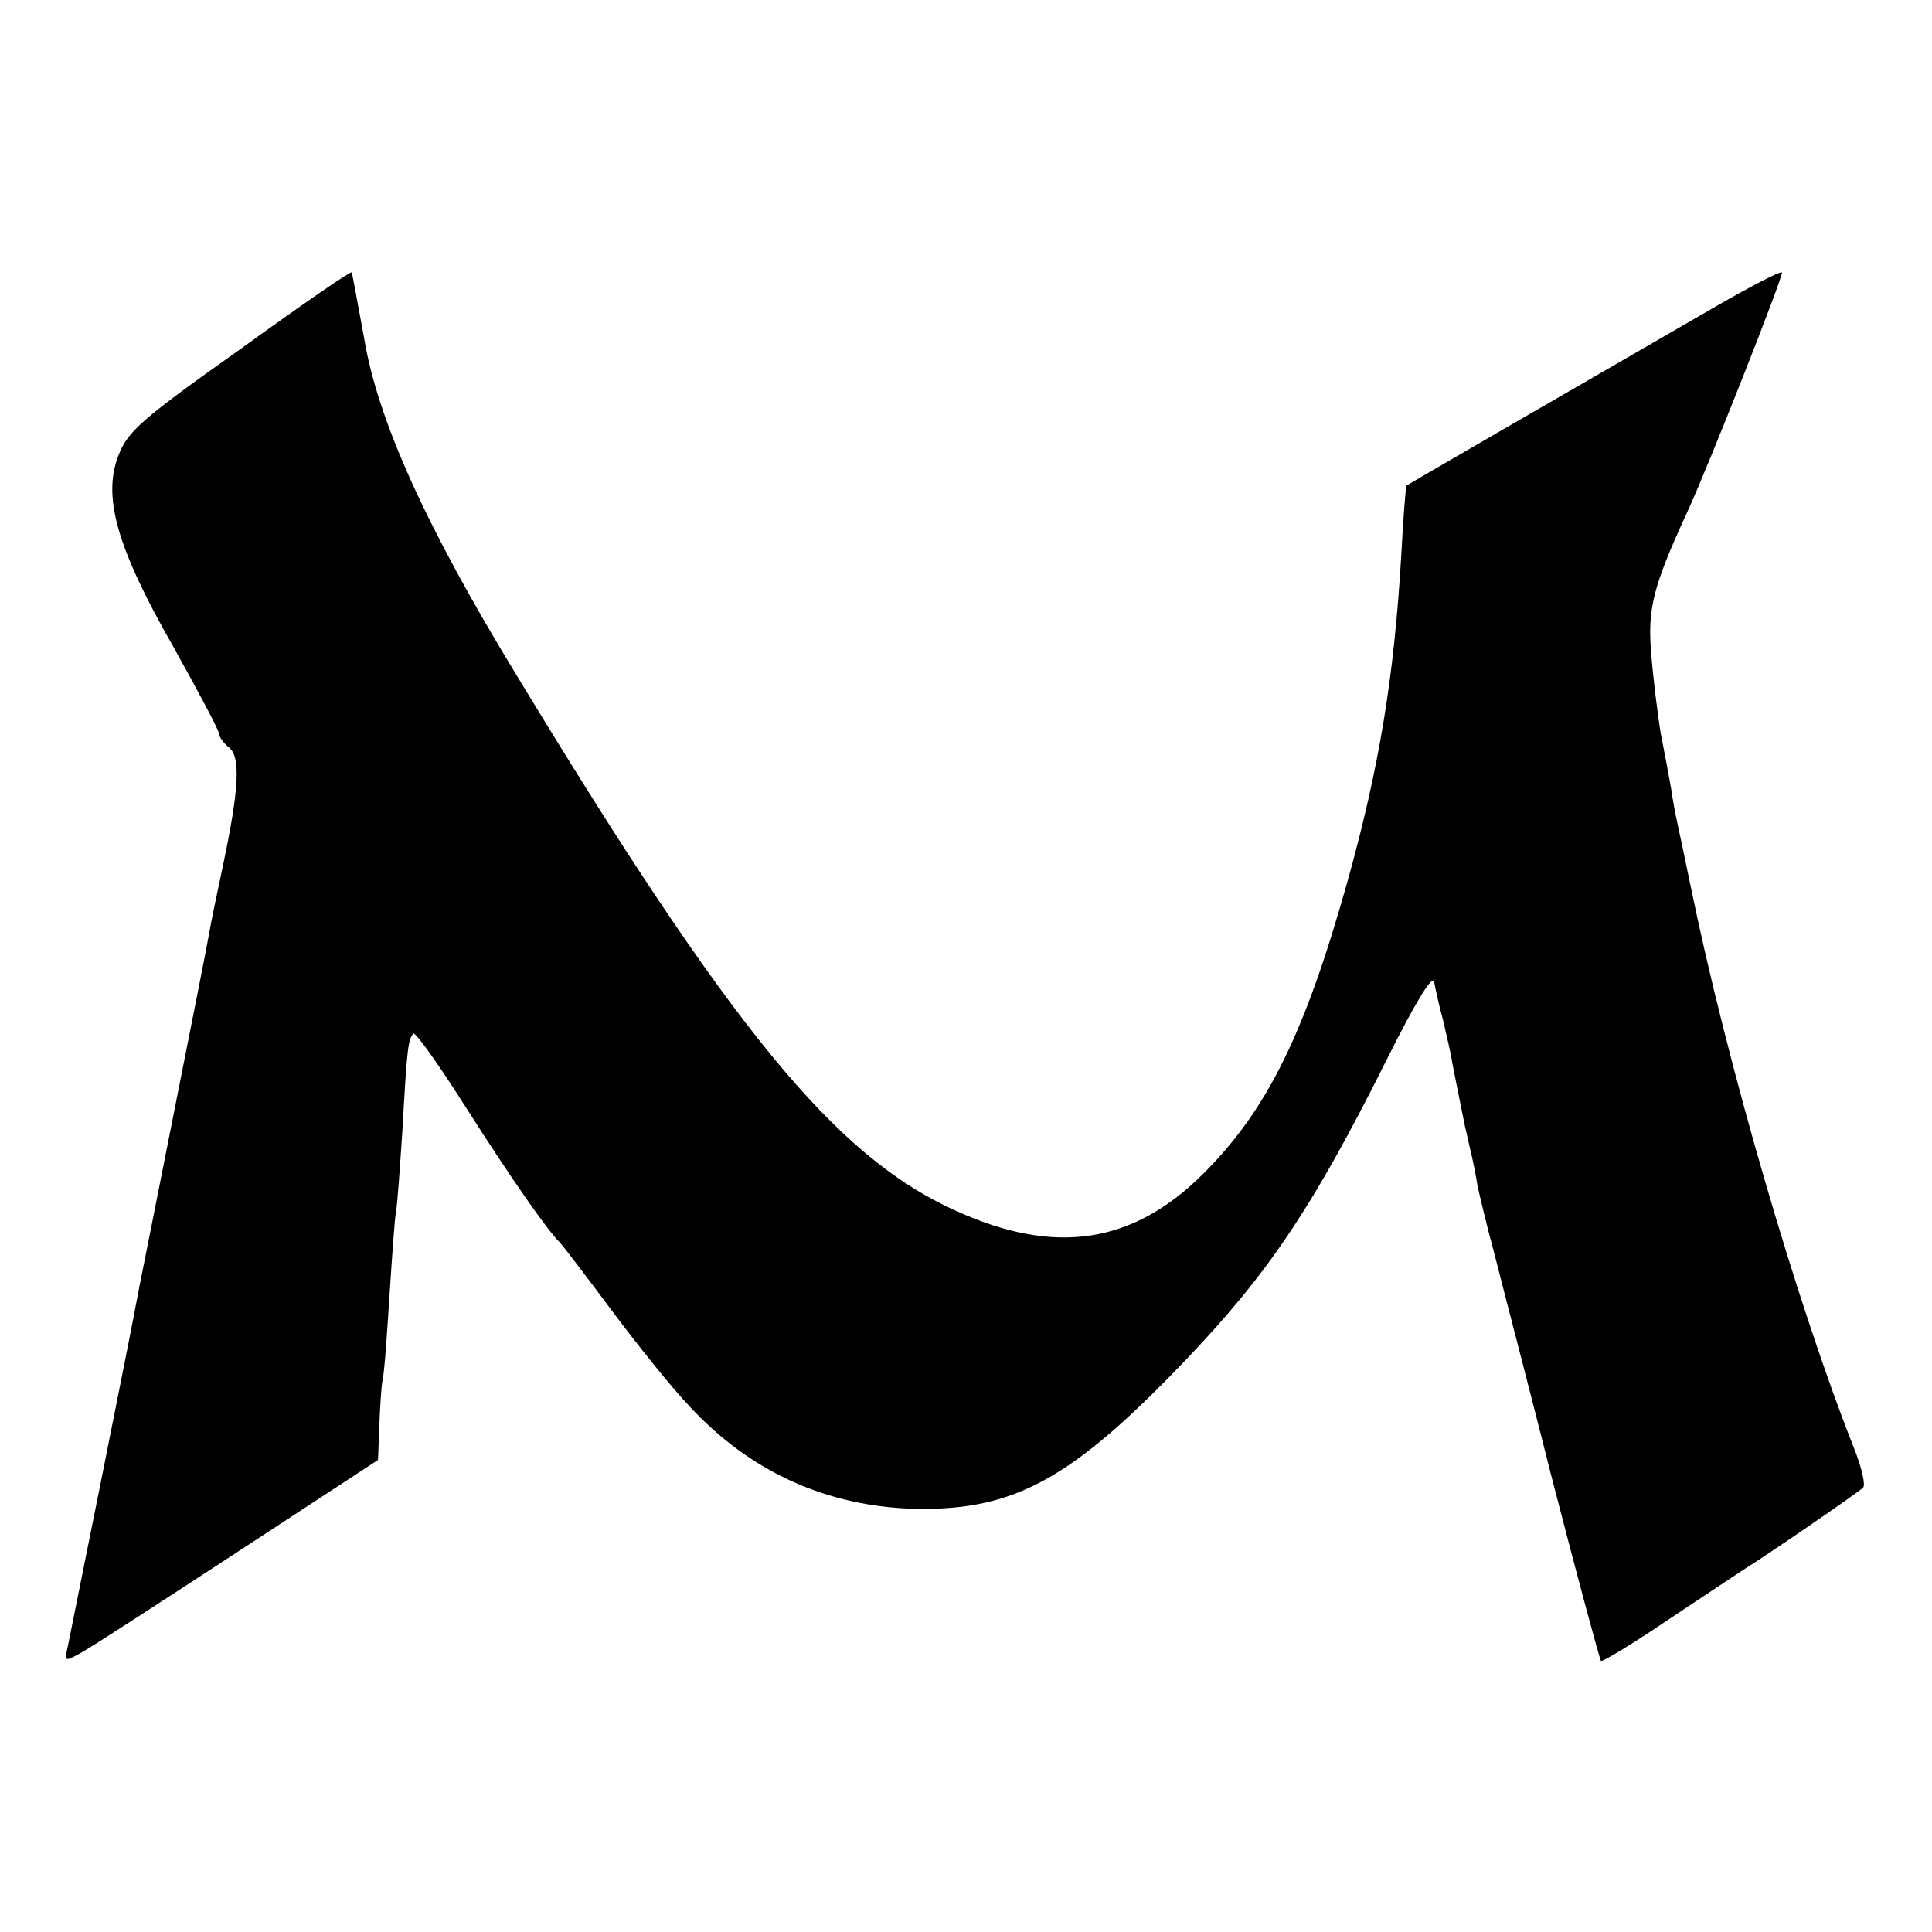
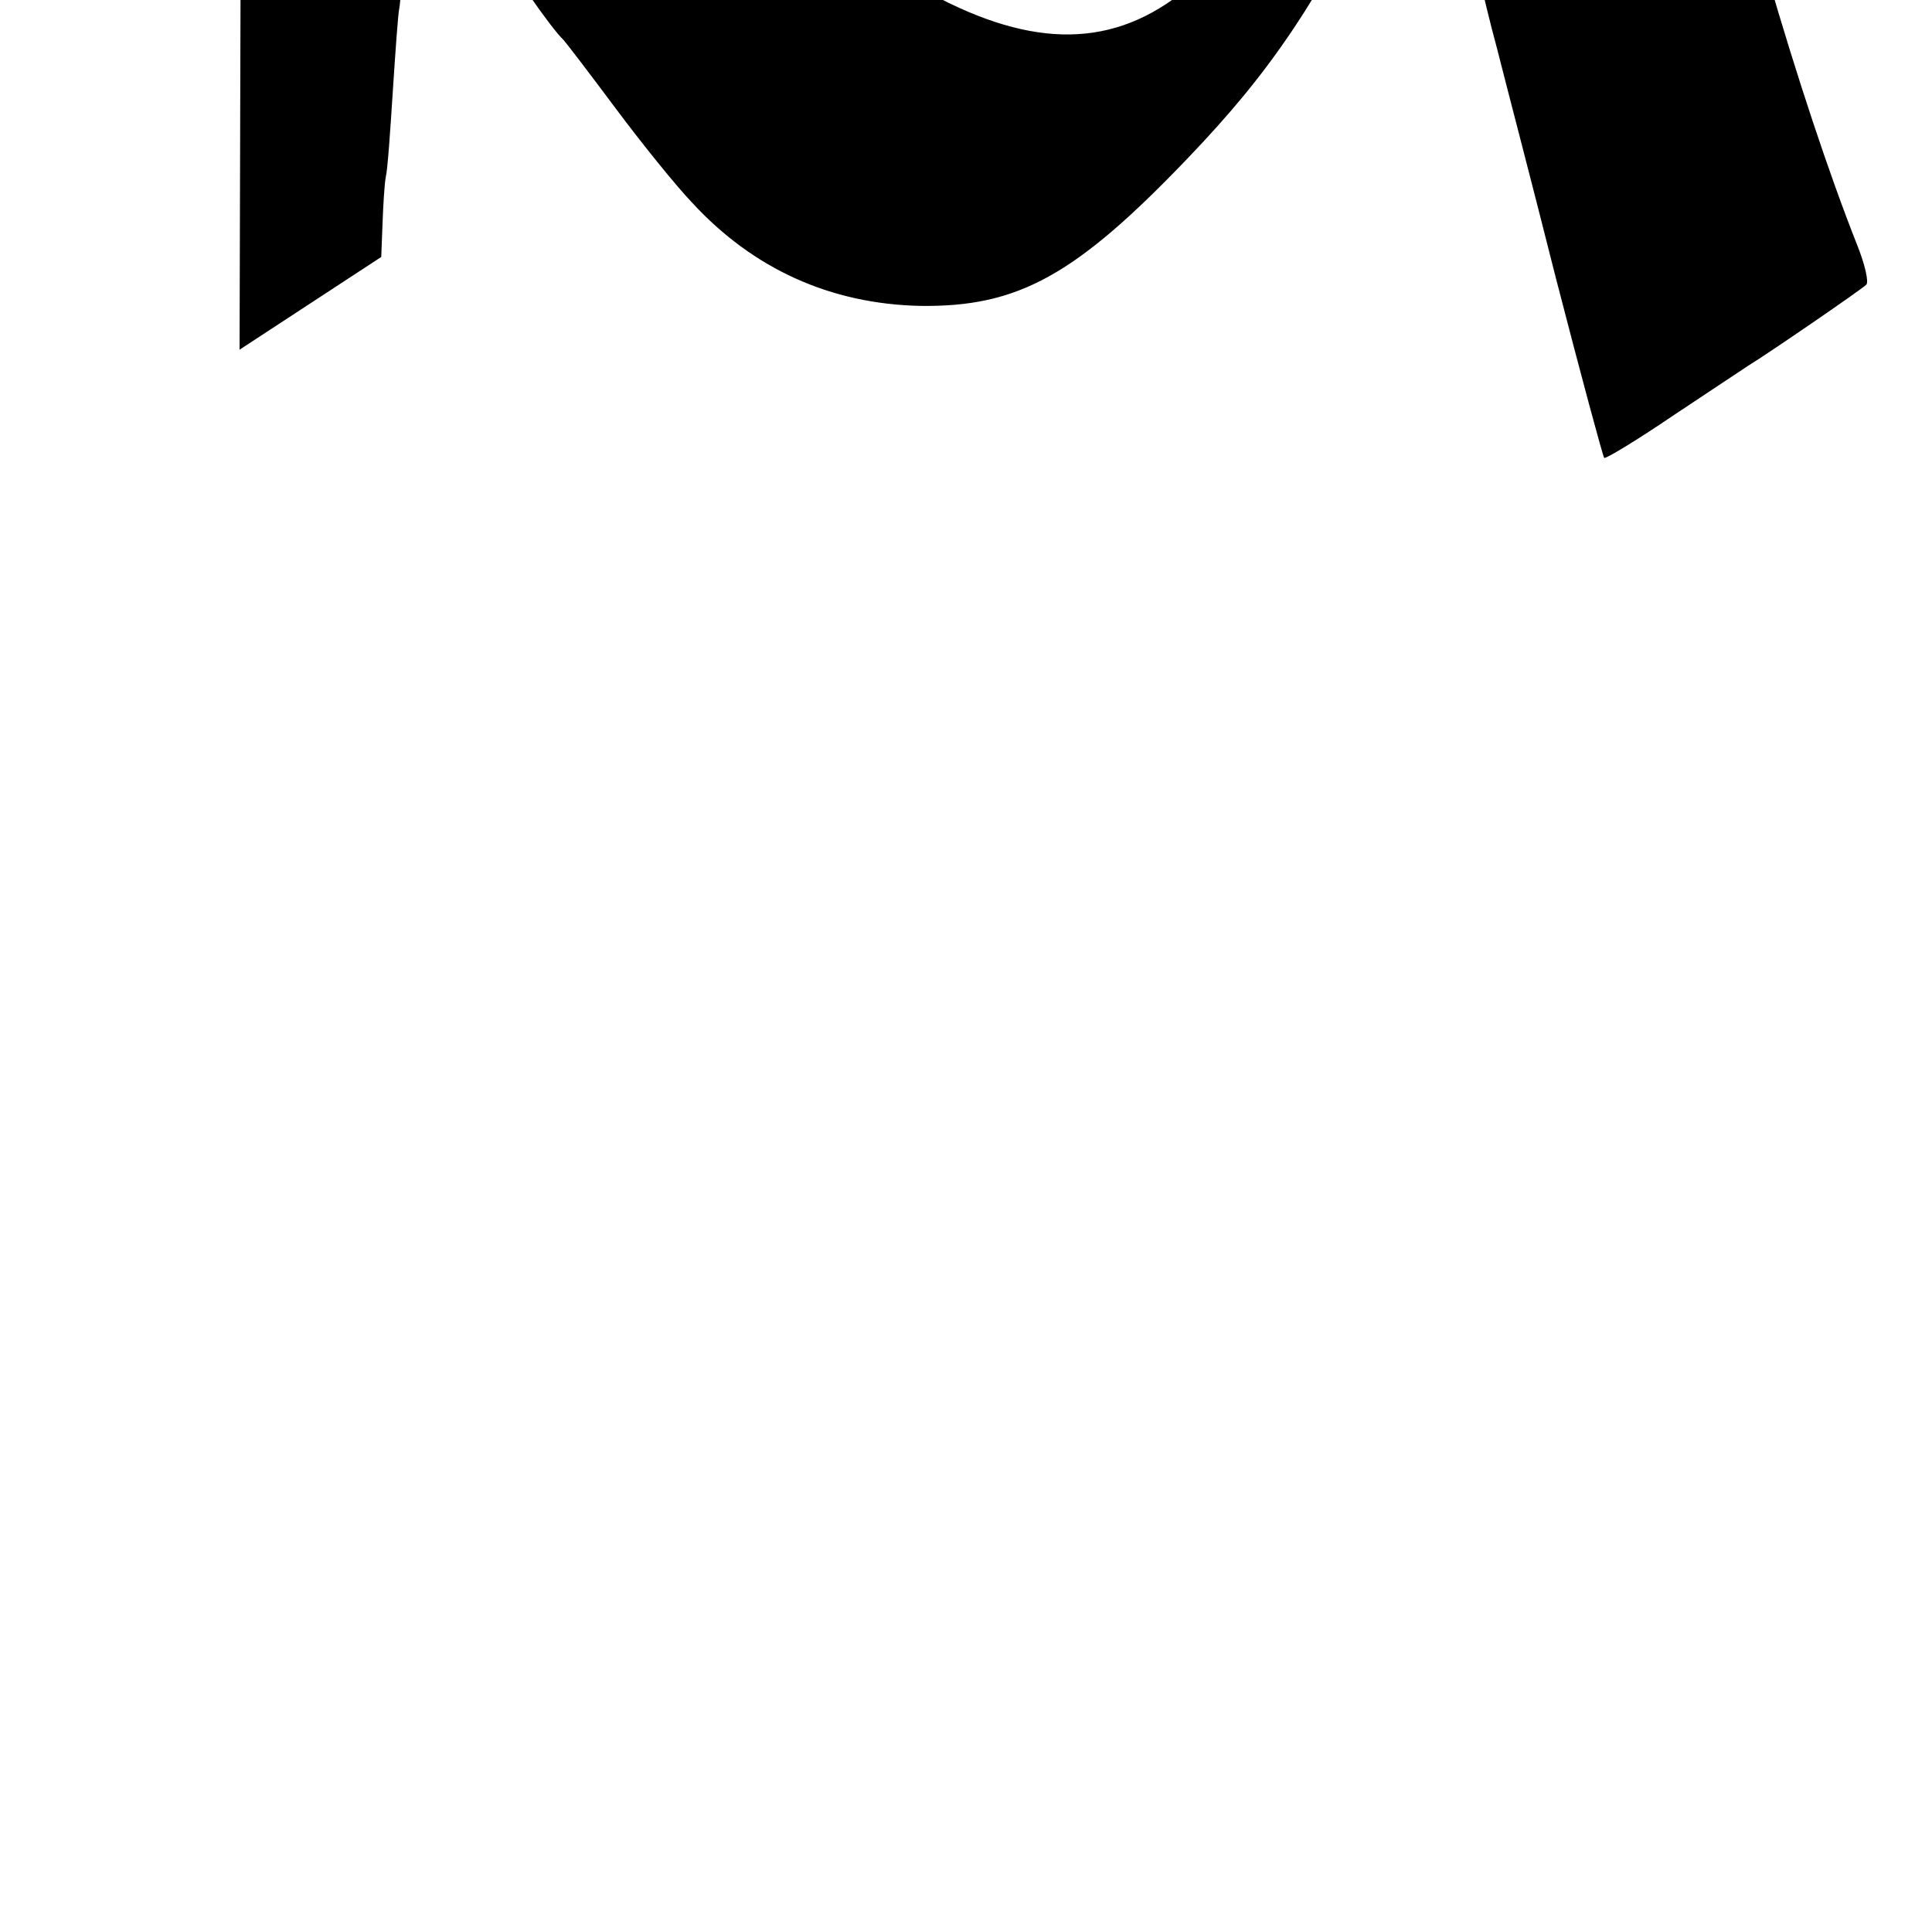
<svg xmlns="http://www.w3.org/2000/svg" version="1.0" width="300pt" height="300pt" viewBox="0 0 300 300" preserveAspectRatio="xMidYMid meet">
  <g transform="translate(0,300) scale(0.1,-0.1)" fill="#000000" stroke="none">
-     <path d="M372 2457 c-151 -107 -174 -127 -188 -164 -25 -64 -3 -143 85 -297 39 -70 71 -130 71 -135 0 -5 7 -15 16 -22 18 -15 15 -66 -10 -184 -8 -38 -18 -85 -21 -103 -3 -18 -28 -144 -55 -280 -27 -136 -51 -258 -54 -272 -12 -67 -107 -538 -111 -558 -5 -22 -4 -22 18 -10 14 7 123 78 244 157 l220 144 2 52 c1 28 3 61 5 72 3 12 7 72 11 134 4 61 8 119 10 128 2 10 6 67 10 128 7 127 9 140 17 148 3 3 40 -49 83 -117 67 -105 125 -189 145 -208 3 -3 39 -50 80 -105 41 -55 95 -122 120 -148 95 -103 215 -157 354 -160 152 -2 241 47 416 230 129 135 198 237 313 467 46 92 72 134 74 121 2 -11 8 -38 14 -60 5 -22 12 -51 14 -65 4 -21 9 -45 20 -100 1 -3 4 -18 8 -35 4 -16 9 -41 11 -55 3 -14 14 -61 26 -105 11 -44 53 -204 91 -355 39 -151 73 -277 75 -279 2 -2 50 27 106 65 57 38 110 73 119 79 28 17 174 117 182 125 4 4 -2 31 -14 61 -89 225 -198 600 -254 874 -8 39 -17 81 -20 95 -3 14 -8 39 -10 55 -3 17 -10 55 -16 85 -5 30 -12 87 -15 125 -6 70 3 105 56 220 32 69 150 368 147 372 -3 2 -49 -22 -103 -53 -239 -138 -479 -277 -480 -278 -1 0 -5 -48 -8 -106 -11 -190 -34 -331 -84 -510 -66 -235 -124 -353 -223 -452 -110 -110 -231 -128 -385 -58 -187 84 -349 282 -684 835 -140 230 -214 394 -235 522 -10 54 -18 99 -19 100 -2 2 -80 -52 -174 -120z" />
+     <path d="M372 2457 l220 144 2 52 c1 28 3 61 5 72 3 12 7 72 11 134 4 61 8 119 10 128 2 10 6 67 10 128 7 127 9 140 17 148 3 3 40 -49 83 -117 67 -105 125 -189 145 -208 3 -3 39 -50 80 -105 41 -55 95 -122 120 -148 95 -103 215 -157 354 -160 152 -2 241 47 416 230 129 135 198 237 313 467 46 92 72 134 74 121 2 -11 8 -38 14 -60 5 -22 12 -51 14 -65 4 -21 9 -45 20 -100 1 -3 4 -18 8 -35 4 -16 9 -41 11 -55 3 -14 14 -61 26 -105 11 -44 53 -204 91 -355 39 -151 73 -277 75 -279 2 -2 50 27 106 65 57 38 110 73 119 79 28 17 174 117 182 125 4 4 -2 31 -14 61 -89 225 -198 600 -254 874 -8 39 -17 81 -20 95 -3 14 -8 39 -10 55 -3 17 -10 55 -16 85 -5 30 -12 87 -15 125 -6 70 3 105 56 220 32 69 150 368 147 372 -3 2 -49 -22 -103 -53 -239 -138 -479 -277 -480 -278 -1 0 -5 -48 -8 -106 -11 -190 -34 -331 -84 -510 -66 -235 -124 -353 -223 -452 -110 -110 -231 -128 -385 -58 -187 84 -349 282 -684 835 -140 230 -214 394 -235 522 -10 54 -18 99 -19 100 -2 2 -80 -52 -174 -120z" />
  </g>
</svg>